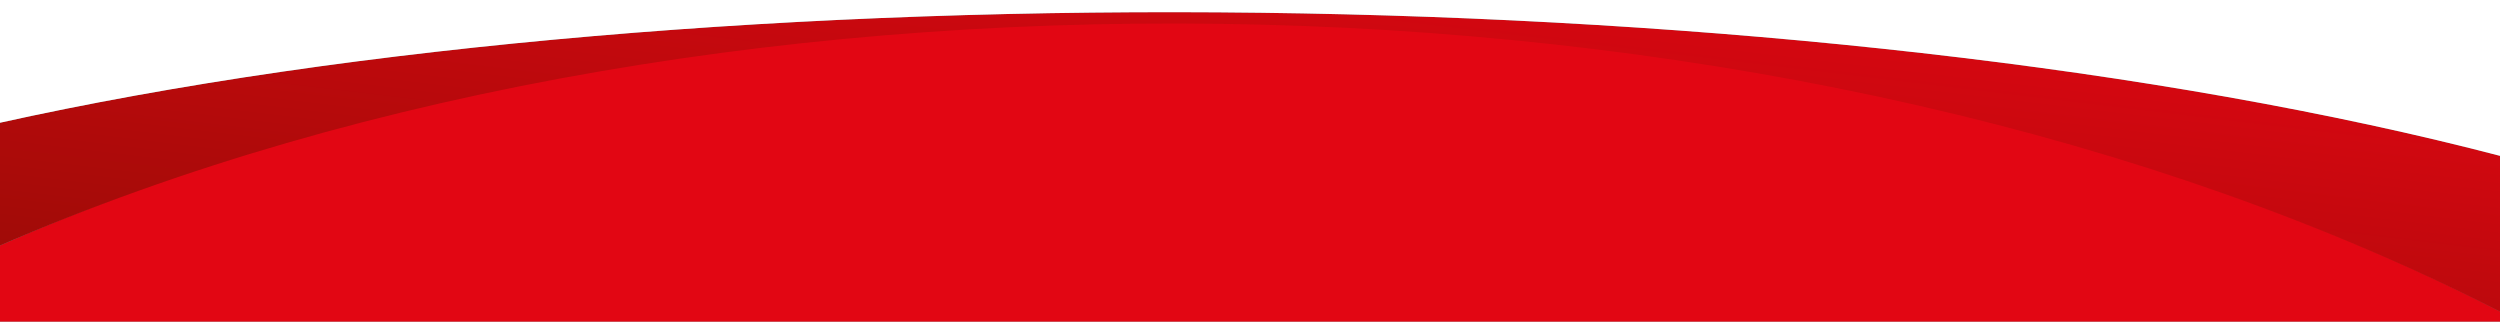
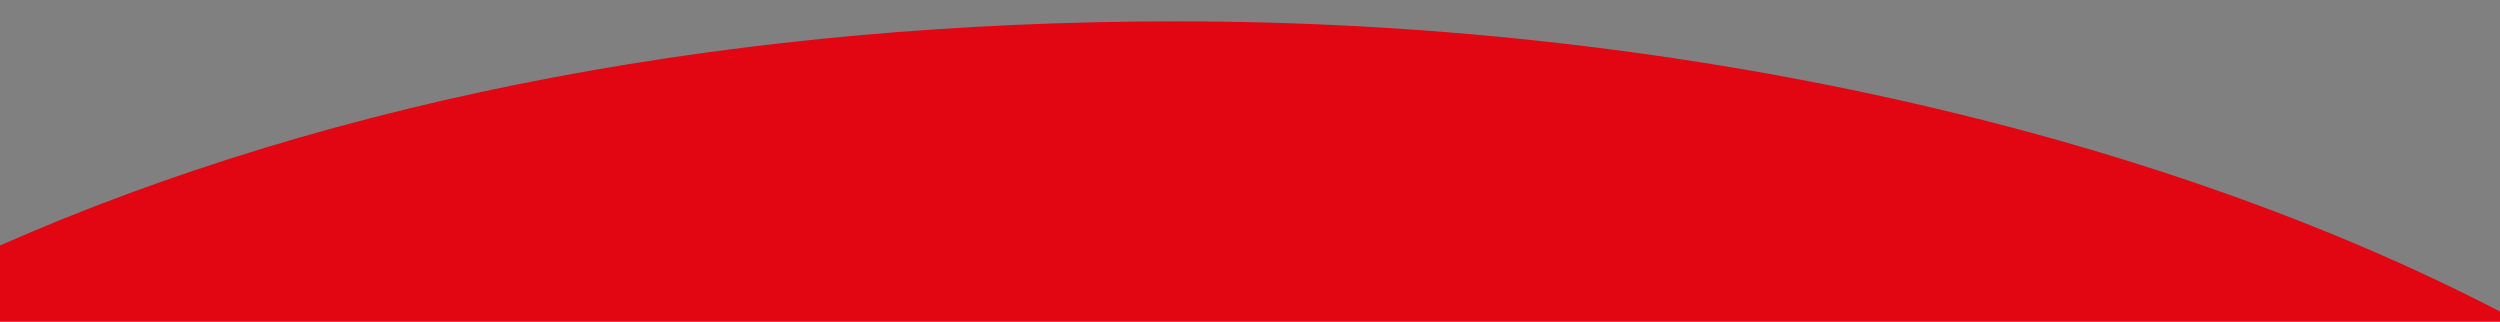
<svg xmlns="http://www.w3.org/2000/svg" version="1.1" id="Warstwa_1" x="0px" y="0px" viewBox="0 0 1920 247" style="enable-background:new 0 0 1920 247;" xml:space="preserve">
  <rect x="0" y="0" width="1920" height="247" fill="#808080" stroke="none" />
  <style type="text/css">
	.st0{fill:#E20613;}
	.st1{fill:url(#SVGID_1_);}
	.st2{fill:#FFFFFF;}
</style>
  <g>
    <path class="st0" d="M-2,249v-59.6c262.7-116.1,575-173,905.8-173c379,0,749.8,84.1,1018.2,223.9v8.6L-2,249z" />
    <linearGradient id="SVGID_1_" gradientUnits="userSpaceOnUse" x1="992.817" y1="-106.469" x2="912.817" y2="561.531">
      <stop offset="0" style="stop-color:#E20613" />
      <stop offset="1" style="stop-color:#770F00" />
    </linearGradient>
-     <path class="st1" d="M1922,240.4V120.2C1393.9-18,547.6-27.5-2,94.7v94.7C561-55.8,1382-37,1922,240.4z" />
-     <path class="st2" d="M1922,120.2V-2H-2v96.7C547.6-27.5,1393.9-18,1922,120.2z" />
  </g>
</svg>